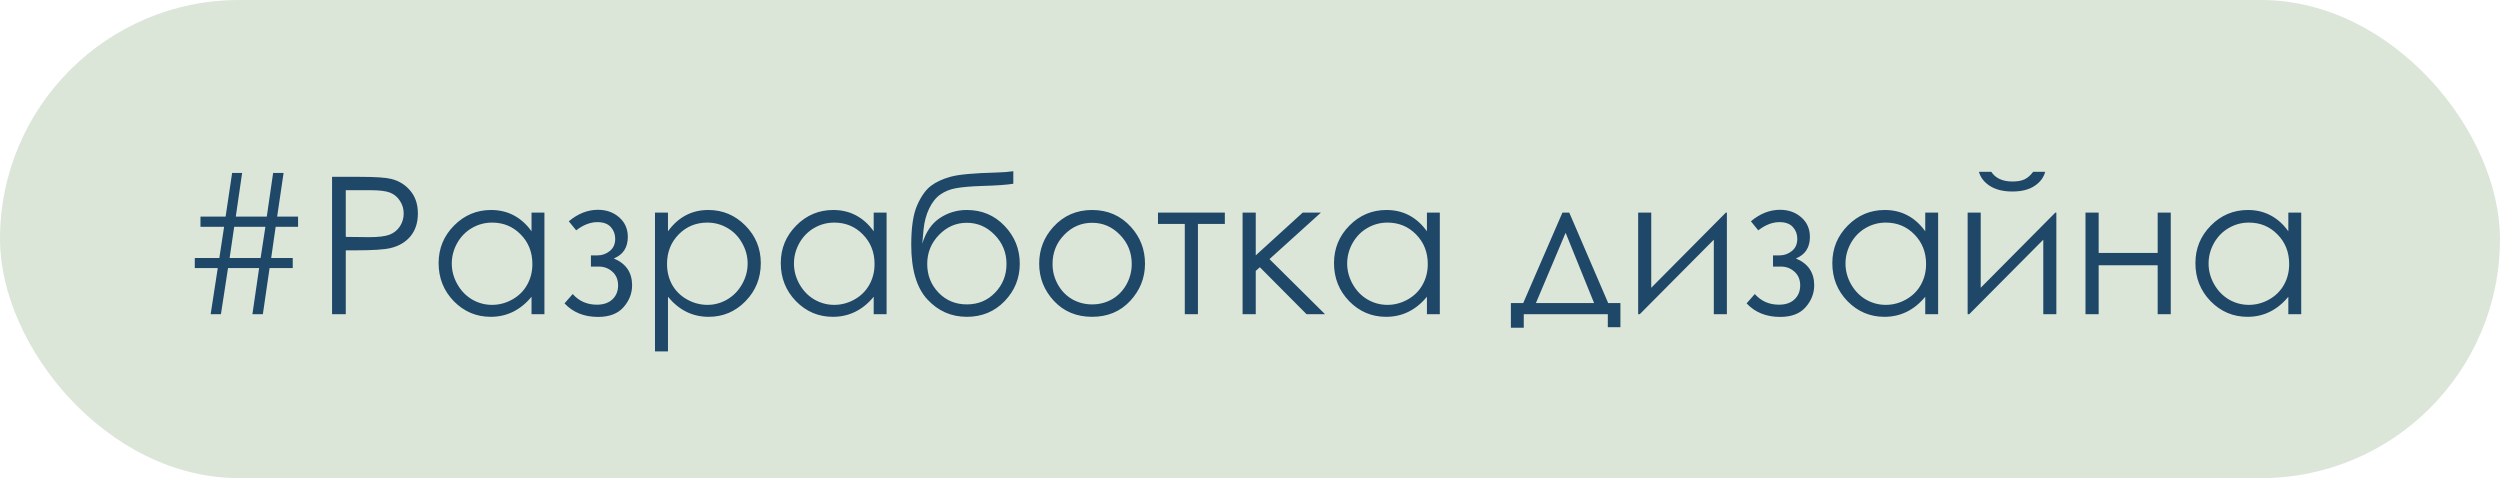
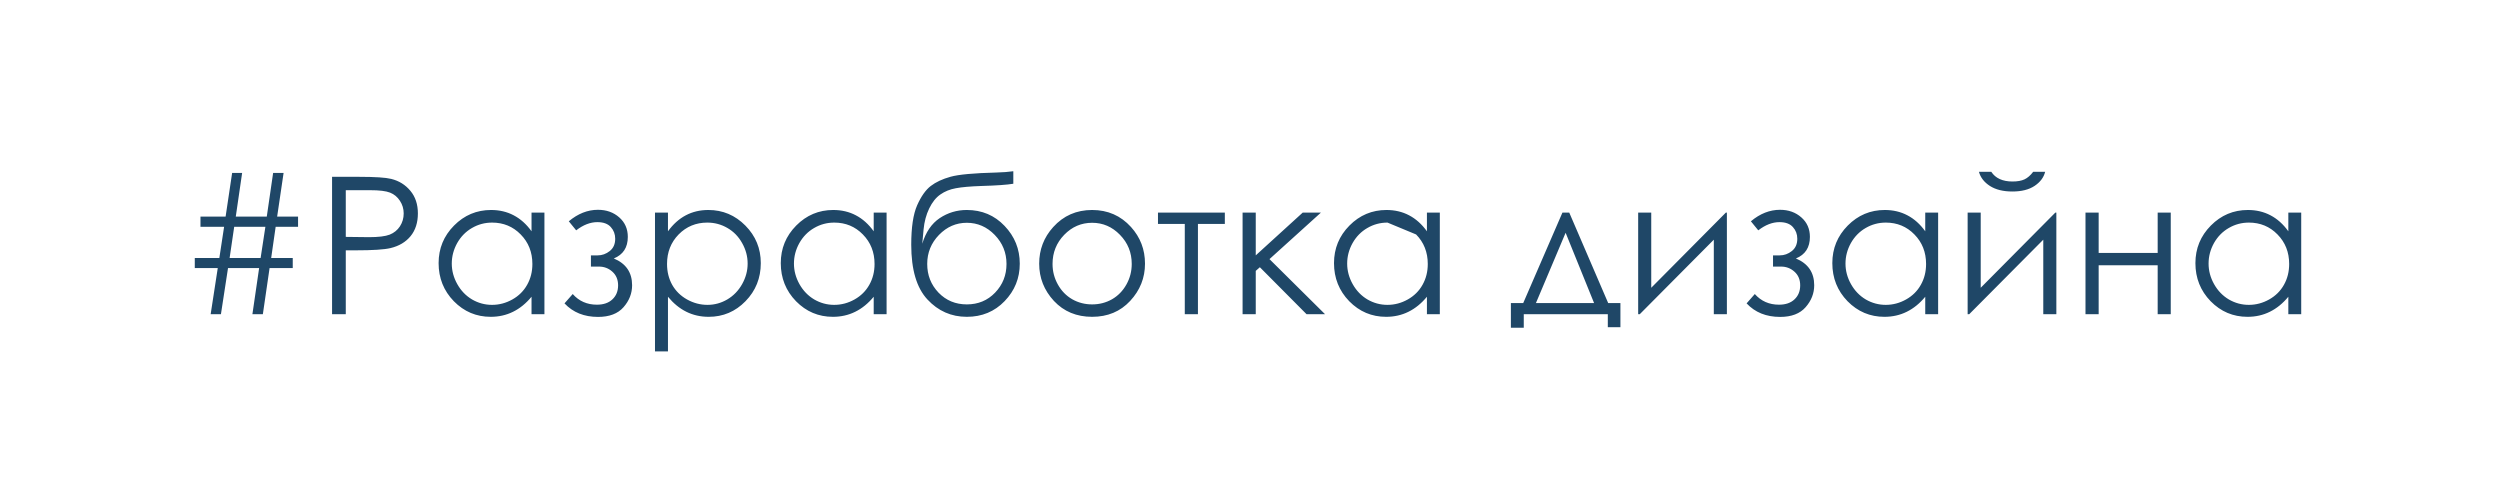
<svg xmlns="http://www.w3.org/2000/svg" width="183" height="35" viewBox="0 0 183 35" fill="none">
-   <rect width="183" height="35" rx="17.5" fill="#DBE6D9" />
-   <path d="M21.429 18.885V19.623H19.733L19.241 23H18.476L18.968 19.623H16.691L16.172 23H15.42L15.94 19.623H14.258V18.885H16.056L16.404 16.602H14.675V15.856H16.514L16.992 12.657H17.724L17.259 15.856H19.528L19.993 12.657H20.759L20.287 15.856H21.818V16.602H20.178L19.85 18.885H21.429ZM19.426 16.602H17.143L16.808 18.885H19.077L19.426 16.602ZM24.307 12.944H26.31C27.458 12.944 28.233 12.995 28.634 13.095C29.208 13.236 29.677 13.528 30.042 13.97C30.407 14.407 30.589 14.959 30.589 15.624C30.589 16.294 30.411 16.848 30.056 17.285C29.7 17.718 29.21 18.01 28.586 18.16C28.13 18.27 27.278 18.324 26.029 18.324H25.311V23H24.307V12.944ZM25.311 13.922V17.34L27.014 17.36C27.702 17.36 28.205 17.299 28.524 17.176C28.843 17.048 29.094 16.845 29.276 16.567C29.459 16.285 29.55 15.97 29.55 15.624C29.55 15.287 29.459 14.979 29.276 14.701C29.094 14.419 28.852 14.218 28.552 14.1C28.256 13.981 27.768 13.922 27.089 13.922H25.311ZM39.852 15.562V23H38.908V21.722C38.507 22.209 38.056 22.576 37.555 22.822C37.058 23.068 36.513 23.191 35.921 23.191C34.868 23.191 33.968 22.811 33.221 22.05C32.478 21.284 32.106 20.355 32.106 19.261C32.106 18.19 32.482 17.274 33.234 16.513C33.986 15.752 34.891 15.371 35.948 15.371C36.559 15.371 37.11 15.501 37.602 15.761C38.099 16.02 38.535 16.41 38.908 16.93V15.562H39.852ZM36.023 16.294C35.49 16.294 34.998 16.426 34.547 16.69C34.096 16.95 33.736 17.317 33.467 17.791C33.203 18.265 33.07 18.766 33.07 19.295C33.07 19.819 33.205 20.32 33.474 20.799C33.742 21.277 34.102 21.651 34.554 21.92C35.009 22.184 35.497 22.316 36.017 22.316C36.541 22.316 37.037 22.184 37.507 21.92C37.976 21.656 38.336 21.298 38.587 20.847C38.842 20.395 38.97 19.887 38.97 19.322C38.97 18.461 38.685 17.741 38.115 17.162C37.55 16.583 36.853 16.294 36.023 16.294ZM43.256 18.693H43.755C44.074 18.693 44.366 18.588 44.63 18.379C44.899 18.169 45.033 17.869 45.033 17.477C45.033 17.144 44.926 16.859 44.712 16.622C44.498 16.381 44.17 16.26 43.727 16.26C43.213 16.26 42.695 16.46 42.176 16.861L41.636 16.198C42.306 15.638 43.017 15.357 43.769 15.357C44.388 15.357 44.908 15.542 45.327 15.911C45.746 16.28 45.956 16.756 45.956 17.34C45.956 18.115 45.614 18.641 44.931 18.919C45.824 19.293 46.27 19.947 46.27 20.881C46.27 21.473 46.061 22.009 45.642 22.487C45.227 22.961 44.605 23.198 43.775 23.198C42.759 23.198 41.941 22.868 41.321 22.207L41.923 21.523C42.383 22.043 42.973 22.303 43.693 22.303C44.176 22.303 44.555 22.173 44.828 21.913C45.106 21.653 45.245 21.311 45.245 20.888C45.245 20.473 45.106 20.14 44.828 19.89C44.55 19.639 44.222 19.514 43.844 19.514H43.256V18.693ZM47.945 15.562H48.895V16.93C49.274 16.41 49.709 16.02 50.201 15.761C50.693 15.501 51.242 15.371 51.849 15.371C52.906 15.371 53.81 15.752 54.562 16.513C55.315 17.274 55.69 18.19 55.69 19.261C55.69 20.355 55.317 21.284 54.569 22.05C53.827 22.811 52.929 23.191 51.876 23.191C51.283 23.191 50.739 23.068 50.242 22.822C49.745 22.576 49.297 22.209 48.895 21.722V25.721H47.945V15.562ZM51.773 16.294C50.944 16.294 50.245 16.583 49.675 17.162C49.11 17.741 48.827 18.461 48.827 19.322C48.827 19.887 48.953 20.395 49.203 20.847C49.458 21.298 49.821 21.656 50.29 21.92C50.764 22.184 51.263 22.316 51.787 22.316C52.302 22.316 52.785 22.184 53.236 21.92C53.692 21.651 54.054 21.277 54.323 20.799C54.592 20.32 54.727 19.819 54.727 19.295C54.727 18.766 54.592 18.265 54.323 17.791C54.059 17.317 53.701 16.95 53.25 16.69C52.799 16.426 52.307 16.294 51.773 16.294ZM64.898 15.562V23H63.955V21.722C63.554 22.209 63.103 22.576 62.602 22.822C62.105 23.068 61.56 23.191 60.968 23.191C59.915 23.191 59.015 22.811 58.268 22.05C57.525 21.284 57.153 20.355 57.153 19.261C57.153 18.19 57.529 17.274 58.281 16.513C59.033 15.752 59.938 15.371 60.995 15.371C61.606 15.371 62.157 15.501 62.649 15.761C63.146 16.02 63.581 16.41 63.955 16.93V15.562H64.898ZM61.07 16.294C60.537 16.294 60.045 16.426 59.594 16.69C59.143 16.95 58.783 17.317 58.514 17.791C58.249 18.265 58.117 18.766 58.117 19.295C58.117 19.819 58.252 20.32 58.52 20.799C58.789 21.277 59.149 21.651 59.601 21.92C60.056 22.184 60.544 22.316 61.063 22.316C61.588 22.316 62.084 22.184 62.554 21.92C63.023 21.656 63.383 21.298 63.634 20.847C63.889 20.395 64.017 19.887 64.017 19.322C64.017 18.461 63.732 17.741 63.162 17.162C62.597 16.583 61.9 16.294 61.07 16.294ZM74.175 12.534V13.45C73.719 13.528 72.938 13.582 71.83 13.614C71.028 13.642 70.408 13.696 69.971 13.778C69.538 13.856 69.159 14.008 68.836 14.236C68.512 14.46 68.239 14.801 68.016 15.262C67.797 15.717 67.66 16.228 67.606 16.793L67.51 17.839C67.769 16.987 68.196 16.362 68.788 15.966C69.385 15.569 70.046 15.371 70.77 15.371C71.873 15.371 72.794 15.758 73.532 16.533C74.275 17.308 74.647 18.231 74.647 19.302C74.647 20.364 74.277 21.277 73.539 22.043C72.801 22.809 71.878 23.191 70.77 23.191C69.636 23.191 68.674 22.768 67.886 21.92C67.097 21.072 66.703 19.737 66.703 17.914C66.703 16.643 66.847 15.681 67.134 15.029C67.425 14.373 67.758 13.901 68.132 13.614C68.505 13.327 68.989 13.102 69.581 12.938C70.174 12.773 71.283 12.671 72.91 12.63C73.412 12.616 73.833 12.584 74.175 12.534ZM73.676 19.322C73.676 18.497 73.389 17.789 72.814 17.196C72.24 16.604 71.559 16.308 70.77 16.308C69.987 16.308 69.308 16.604 68.733 17.196C68.159 17.789 67.872 18.497 67.872 19.322C67.872 20.143 68.148 20.842 68.699 21.421C69.255 21.995 69.946 22.282 70.77 22.282C71.6 22.282 72.29 21.995 72.842 21.421C73.398 20.842 73.676 20.143 73.676 19.322ZM79.944 15.371C81.088 15.371 82.036 15.786 82.788 16.615C83.472 17.372 83.814 18.267 83.814 19.302C83.814 20.341 83.451 21.25 82.727 22.029C82.007 22.804 81.079 23.191 79.944 23.191C78.805 23.191 77.873 22.804 77.148 22.029C76.428 21.25 76.068 20.341 76.068 19.302C76.068 18.272 76.41 17.379 77.094 16.622C77.846 15.788 78.796 15.371 79.944 15.371ZM79.944 16.308C79.151 16.308 78.47 16.602 77.9 17.189C77.331 17.777 77.046 18.488 77.046 19.322C77.046 19.86 77.176 20.361 77.436 20.826C77.695 21.291 78.046 21.651 78.488 21.906C78.93 22.157 79.416 22.282 79.944 22.282C80.473 22.282 80.958 22.157 81.4 21.906C81.842 21.651 82.193 21.291 82.453 20.826C82.713 20.361 82.843 19.86 82.843 19.322C82.843 18.488 82.556 17.777 81.981 17.189C81.412 16.602 80.733 16.308 79.944 16.308ZM84.764 15.562H89.658V16.39H87.689V23H86.726V16.39H84.764V15.562ZM90.957 15.562H91.921V18.693L95.359 15.562H96.692L92.926 18.967L96.993 23H95.64L92.222 19.561L91.921 19.828V23H90.957V15.562ZM105.395 15.562V23H104.451V21.722C104.05 22.209 103.599 22.576 103.098 22.822C102.601 23.068 102.056 23.191 101.464 23.191C100.411 23.191 99.511 22.811 98.764 22.05C98.021 21.284 97.649 20.355 97.649 19.261C97.649 18.19 98.025 17.274 98.777 16.513C99.529 15.752 100.434 15.371 101.491 15.371C102.102 15.371 102.653 15.501 103.146 15.761C103.642 16.02 104.077 16.41 104.451 16.93V15.562H105.395ZM101.566 16.294C101.033 16.294 100.541 16.426 100.09 16.69C99.639 16.95 99.279 17.317 99.01 17.791C98.745 18.265 98.613 18.766 98.613 19.295C98.613 19.819 98.748 20.32 99.017 20.799C99.285 21.277 99.645 21.651 100.097 21.92C100.552 22.184 101.04 22.316 101.56 22.316C102.084 22.316 102.58 22.184 103.05 21.92C103.519 21.656 103.879 21.298 104.13 20.847C104.385 20.395 104.513 19.887 104.513 19.322C104.513 18.461 104.228 17.741 103.658 17.162C103.093 16.583 102.396 16.294 101.566 16.294ZM111.499 22.186L114.37 15.562H114.869L117.72 22.186H118.615V23.95H117.692V23H111.54V23.991H110.597V22.186H111.499ZM114.603 17.039L112.429 22.186H116.688L114.603 17.039ZM120.871 15.562V21.065L126.333 15.562H126.408V23H125.451V17.545L120.03 23H119.914V15.562H120.871ZM129.785 18.693H130.284C130.603 18.693 130.895 18.588 131.159 18.379C131.428 18.169 131.562 17.869 131.562 17.477C131.562 17.144 131.455 16.859 131.241 16.622C131.027 16.381 130.699 16.26 130.257 16.26C129.742 16.26 129.225 16.46 128.705 16.861L128.165 16.198C128.835 15.638 129.546 15.357 130.298 15.357C130.918 15.357 131.437 15.542 131.856 15.911C132.276 16.28 132.485 16.756 132.485 17.34C132.485 18.115 132.144 18.641 131.46 18.919C132.353 19.293 132.8 19.947 132.8 20.881C132.8 21.473 132.59 22.009 132.171 22.487C131.756 22.961 131.134 23.198 130.305 23.198C129.288 23.198 128.47 22.868 127.851 22.207L128.452 21.523C128.912 22.043 129.503 22.303 130.223 22.303C130.706 22.303 131.084 22.173 131.357 21.913C131.635 21.653 131.774 21.311 131.774 20.888C131.774 20.473 131.635 20.14 131.357 19.89C131.079 19.639 130.751 19.514 130.373 19.514H129.785V18.693ZM141.871 15.562V23H140.928V21.722C140.527 22.209 140.076 22.576 139.574 22.822C139.077 23.068 138.533 23.191 137.94 23.191C136.888 23.191 135.988 22.811 135.24 22.05C134.497 21.284 134.126 20.355 134.126 19.261C134.126 18.19 134.502 17.274 135.254 16.513C136.006 15.752 136.91 15.371 137.968 15.371C138.578 15.371 139.13 15.501 139.622 15.761C140.119 16.02 140.554 16.41 140.928 16.93V15.562H141.871ZM138.043 16.294C137.51 16.294 137.018 16.426 136.566 16.69C136.115 16.95 135.755 17.317 135.486 17.791C135.222 18.265 135.09 18.766 135.09 19.295C135.09 19.819 135.224 20.32 135.493 20.799C135.762 21.277 136.122 21.651 136.573 21.92C137.029 22.184 137.517 22.316 138.036 22.316C138.56 22.316 139.057 22.184 139.526 21.92C139.996 21.656 140.356 21.298 140.606 20.847C140.862 20.395 140.989 19.887 140.989 19.322C140.989 18.461 140.704 17.741 140.135 17.162C139.57 16.583 138.872 16.294 138.043 16.294ZM144.988 15.562V21.065L150.45 15.562H150.525V23H149.568V17.545L144.147 23H144.031V15.562H144.988ZM144.858 12.575H145.761C145.916 12.812 146.123 12.99 146.383 13.108C146.643 13.227 146.952 13.286 147.312 13.286C147.677 13.286 147.971 13.234 148.194 13.129C148.418 13.024 148.63 12.839 148.83 12.575H149.705C149.605 12.985 149.347 13.329 148.933 13.607C148.522 13.881 147.98 14.018 147.306 14.018C146.636 14.018 146.089 13.883 145.665 13.614C145.241 13.341 144.972 12.995 144.858 12.575ZM157.942 19.418H153.622V23H152.658V15.562H153.622V18.516H157.942V15.562H158.899V23H157.942V19.418ZM168.449 15.562V23H167.506V21.722C167.105 22.209 166.654 22.576 166.152 22.822C165.656 23.068 165.111 23.191 164.519 23.191C163.466 23.191 162.566 22.811 161.818 22.05C161.076 21.284 160.704 20.355 160.704 19.261C160.704 18.19 161.08 17.274 161.832 16.513C162.584 15.752 163.489 15.371 164.546 15.371C165.157 15.371 165.708 15.501 166.2 15.761C166.697 16.02 167.132 16.41 167.506 16.93V15.562H168.449ZM164.621 16.294C164.088 16.294 163.596 16.426 163.145 16.69C162.693 16.95 162.333 17.317 162.064 17.791C161.8 18.265 161.668 18.766 161.668 19.295C161.668 19.819 161.802 20.32 162.071 20.799C162.34 21.277 162.7 21.651 163.151 21.92C163.607 22.184 164.095 22.316 164.614 22.316C165.138 22.316 165.635 22.184 166.104 21.92C166.574 21.656 166.934 21.298 167.185 20.847C167.44 20.395 167.567 19.887 167.567 19.322C167.567 18.461 167.283 17.741 166.713 17.162C166.148 16.583 165.451 16.294 164.621 16.294Z" fill="#1F4767" />
+   <path d="M21.429 18.885V19.623H19.733L19.241 23H18.476L18.968 19.623H16.691L16.172 23H15.42L15.94 19.623H14.258V18.885H16.056L16.404 16.602H14.675V15.856H16.514L16.992 12.657H17.724L17.259 15.856H19.528L19.993 12.657H20.759L20.287 15.856H21.818V16.602H20.178L19.85 18.885H21.429ZM19.426 16.602H17.143L16.808 18.885H19.077L19.426 16.602ZM24.307 12.944H26.31C27.458 12.944 28.233 12.995 28.634 13.095C29.208 13.236 29.677 13.528 30.042 13.97C30.407 14.407 30.589 14.959 30.589 15.624C30.589 16.294 30.411 16.848 30.056 17.285C29.7 17.718 29.21 18.01 28.586 18.16C28.13 18.27 27.278 18.324 26.029 18.324H25.311V23H24.307V12.944ZM25.311 13.922V17.34L27.014 17.36C27.702 17.36 28.205 17.299 28.524 17.176C28.843 17.048 29.094 16.845 29.276 16.567C29.459 16.285 29.55 15.97 29.55 15.624C29.55 15.287 29.459 14.979 29.276 14.701C29.094 14.419 28.852 14.218 28.552 14.1C28.256 13.981 27.768 13.922 27.089 13.922H25.311ZM39.852 15.562V23H38.908V21.722C38.507 22.209 38.056 22.576 37.555 22.822C37.058 23.068 36.513 23.191 35.921 23.191C34.868 23.191 33.968 22.811 33.221 22.05C32.478 21.284 32.106 20.355 32.106 19.261C32.106 18.19 32.482 17.274 33.234 16.513C33.986 15.752 34.891 15.371 35.948 15.371C36.559 15.371 37.11 15.501 37.602 15.761C38.099 16.02 38.535 16.41 38.908 16.93V15.562H39.852ZM36.023 16.294C35.49 16.294 34.998 16.426 34.547 16.69C34.096 16.95 33.736 17.317 33.467 17.791C33.203 18.265 33.07 18.766 33.07 19.295C33.07 19.819 33.205 20.32 33.474 20.799C33.742 21.277 34.102 21.651 34.554 21.92C35.009 22.184 35.497 22.316 36.017 22.316C36.541 22.316 37.037 22.184 37.507 21.92C37.976 21.656 38.336 21.298 38.587 20.847C38.842 20.395 38.97 19.887 38.97 19.322C38.97 18.461 38.685 17.741 38.115 17.162C37.55 16.583 36.853 16.294 36.023 16.294ZM43.256 18.693H43.755C44.074 18.693 44.366 18.588 44.63 18.379C44.899 18.169 45.033 17.869 45.033 17.477C45.033 17.144 44.926 16.859 44.712 16.622C44.498 16.381 44.17 16.26 43.727 16.26C43.213 16.26 42.695 16.46 42.176 16.861L41.636 16.198C42.306 15.638 43.017 15.357 43.769 15.357C44.388 15.357 44.908 15.542 45.327 15.911C45.746 16.28 45.956 16.756 45.956 17.34C45.956 18.115 45.614 18.641 44.931 18.919C45.824 19.293 46.27 19.947 46.27 20.881C46.27 21.473 46.061 22.009 45.642 22.487C45.227 22.961 44.605 23.198 43.775 23.198C42.759 23.198 41.941 22.868 41.321 22.207L41.923 21.523C42.383 22.043 42.973 22.303 43.693 22.303C44.176 22.303 44.555 22.173 44.828 21.913C45.106 21.653 45.245 21.311 45.245 20.888C45.245 20.473 45.106 20.14 44.828 19.89C44.55 19.639 44.222 19.514 43.844 19.514H43.256V18.693ZM47.945 15.562H48.895V16.93C49.274 16.41 49.709 16.02 50.201 15.761C50.693 15.501 51.242 15.371 51.849 15.371C52.906 15.371 53.81 15.752 54.562 16.513C55.315 17.274 55.69 18.19 55.69 19.261C55.69 20.355 55.317 21.284 54.569 22.05C53.827 22.811 52.929 23.191 51.876 23.191C51.283 23.191 50.739 23.068 50.242 22.822C49.745 22.576 49.297 22.209 48.895 21.722V25.721H47.945V15.562ZM51.773 16.294C50.944 16.294 50.245 16.583 49.675 17.162C49.11 17.741 48.827 18.461 48.827 19.322C48.827 19.887 48.953 20.395 49.203 20.847C49.458 21.298 49.821 21.656 50.29 21.92C50.764 22.184 51.263 22.316 51.787 22.316C52.302 22.316 52.785 22.184 53.236 21.92C53.692 21.651 54.054 21.277 54.323 20.799C54.592 20.32 54.727 19.819 54.727 19.295C54.727 18.766 54.592 18.265 54.323 17.791C54.059 17.317 53.701 16.95 53.25 16.69C52.799 16.426 52.307 16.294 51.773 16.294ZM64.898 15.562V23H63.955V21.722C63.554 22.209 63.103 22.576 62.602 22.822C62.105 23.068 61.56 23.191 60.968 23.191C59.915 23.191 59.015 22.811 58.268 22.05C57.525 21.284 57.153 20.355 57.153 19.261C57.153 18.19 57.529 17.274 58.281 16.513C59.033 15.752 59.938 15.371 60.995 15.371C61.606 15.371 62.157 15.501 62.649 15.761C63.146 16.02 63.581 16.41 63.955 16.93V15.562H64.898ZM61.07 16.294C60.537 16.294 60.045 16.426 59.594 16.69C59.143 16.95 58.783 17.317 58.514 17.791C58.249 18.265 58.117 18.766 58.117 19.295C58.117 19.819 58.252 20.32 58.52 20.799C58.789 21.277 59.149 21.651 59.601 21.92C60.056 22.184 60.544 22.316 61.063 22.316C61.588 22.316 62.084 22.184 62.554 21.92C63.023 21.656 63.383 21.298 63.634 20.847C63.889 20.395 64.017 19.887 64.017 19.322C64.017 18.461 63.732 17.741 63.162 17.162C62.597 16.583 61.9 16.294 61.07 16.294ZM74.175 12.534V13.45C73.719 13.528 72.938 13.582 71.83 13.614C71.028 13.642 70.408 13.696 69.971 13.778C69.538 13.856 69.159 14.008 68.836 14.236C68.512 14.46 68.239 14.801 68.016 15.262C67.797 15.717 67.66 16.228 67.606 16.793L67.51 17.839C67.769 16.987 68.196 16.362 68.788 15.966C69.385 15.569 70.046 15.371 70.77 15.371C71.873 15.371 72.794 15.758 73.532 16.533C74.275 17.308 74.647 18.231 74.647 19.302C74.647 20.364 74.277 21.277 73.539 22.043C72.801 22.809 71.878 23.191 70.77 23.191C69.636 23.191 68.674 22.768 67.886 21.92C67.097 21.072 66.703 19.737 66.703 17.914C66.703 16.643 66.847 15.681 67.134 15.029C67.425 14.373 67.758 13.901 68.132 13.614C68.505 13.327 68.989 13.102 69.581 12.938C70.174 12.773 71.283 12.671 72.91 12.63C73.412 12.616 73.833 12.584 74.175 12.534ZM73.676 19.322C73.676 18.497 73.389 17.789 72.814 17.196C72.24 16.604 71.559 16.308 70.77 16.308C69.987 16.308 69.308 16.604 68.733 17.196C68.159 17.789 67.872 18.497 67.872 19.322C67.872 20.143 68.148 20.842 68.699 21.421C69.255 21.995 69.946 22.282 70.77 22.282C71.6 22.282 72.29 21.995 72.842 21.421C73.398 20.842 73.676 20.143 73.676 19.322ZM79.944 15.371C81.088 15.371 82.036 15.786 82.788 16.615C83.472 17.372 83.814 18.267 83.814 19.302C83.814 20.341 83.451 21.25 82.727 22.029C82.007 22.804 81.079 23.191 79.944 23.191C78.805 23.191 77.873 22.804 77.148 22.029C76.428 21.25 76.068 20.341 76.068 19.302C76.068 18.272 76.41 17.379 77.094 16.622C77.846 15.788 78.796 15.371 79.944 15.371ZM79.944 16.308C79.151 16.308 78.47 16.602 77.9 17.189C77.331 17.777 77.046 18.488 77.046 19.322C77.046 19.86 77.176 20.361 77.436 20.826C77.695 21.291 78.046 21.651 78.488 21.906C78.93 22.157 79.416 22.282 79.944 22.282C80.473 22.282 80.958 22.157 81.4 21.906C81.842 21.651 82.193 21.291 82.453 20.826C82.713 20.361 82.843 19.86 82.843 19.322C82.843 18.488 82.556 17.777 81.981 17.189C81.412 16.602 80.733 16.308 79.944 16.308ZM84.764 15.562H89.658V16.39H87.689V23H86.726V16.39H84.764V15.562ZM90.957 15.562H91.921V18.693L95.359 15.562H96.692L92.926 18.967L96.993 23H95.64L92.222 19.561L91.921 19.828V23H90.957V15.562ZM105.395 15.562V23H104.451V21.722C104.05 22.209 103.599 22.576 103.098 22.822C102.601 23.068 102.056 23.191 101.464 23.191C100.411 23.191 99.511 22.811 98.764 22.05C98.021 21.284 97.649 20.355 97.649 19.261C97.649 18.19 98.025 17.274 98.777 16.513C99.529 15.752 100.434 15.371 101.491 15.371C102.102 15.371 102.653 15.501 103.146 15.761C103.642 16.02 104.077 16.41 104.451 16.93V15.562H105.395ZM101.566 16.294C101.033 16.294 100.541 16.426 100.09 16.69C99.639 16.95 99.279 17.317 99.01 17.791C98.745 18.265 98.613 18.766 98.613 19.295C98.613 19.819 98.748 20.32 99.017 20.799C99.285 21.277 99.645 21.651 100.097 21.92C100.552 22.184 101.04 22.316 101.56 22.316C102.084 22.316 102.58 22.184 103.05 21.92C103.519 21.656 103.879 21.298 104.13 20.847C104.385 20.395 104.513 19.887 104.513 19.322C104.513 18.461 104.228 17.741 103.658 17.162ZM111.499 22.186L114.37 15.562H114.869L117.72 22.186H118.615V23.95H117.692V23H111.54V23.991H110.597V22.186H111.499ZM114.603 17.039L112.429 22.186H116.688L114.603 17.039ZM120.871 15.562V21.065L126.333 15.562H126.408V23H125.451V17.545L120.03 23H119.914V15.562H120.871ZM129.785 18.693H130.284C130.603 18.693 130.895 18.588 131.159 18.379C131.428 18.169 131.562 17.869 131.562 17.477C131.562 17.144 131.455 16.859 131.241 16.622C131.027 16.381 130.699 16.26 130.257 16.26C129.742 16.26 129.225 16.46 128.705 16.861L128.165 16.198C128.835 15.638 129.546 15.357 130.298 15.357C130.918 15.357 131.437 15.542 131.856 15.911C132.276 16.28 132.485 16.756 132.485 17.34C132.485 18.115 132.144 18.641 131.46 18.919C132.353 19.293 132.8 19.947 132.8 20.881C132.8 21.473 132.59 22.009 132.171 22.487C131.756 22.961 131.134 23.198 130.305 23.198C129.288 23.198 128.47 22.868 127.851 22.207L128.452 21.523C128.912 22.043 129.503 22.303 130.223 22.303C130.706 22.303 131.084 22.173 131.357 21.913C131.635 21.653 131.774 21.311 131.774 20.888C131.774 20.473 131.635 20.14 131.357 19.89C131.079 19.639 130.751 19.514 130.373 19.514H129.785V18.693ZM141.871 15.562V23H140.928V21.722C140.527 22.209 140.076 22.576 139.574 22.822C139.077 23.068 138.533 23.191 137.94 23.191C136.888 23.191 135.988 22.811 135.24 22.05C134.497 21.284 134.126 20.355 134.126 19.261C134.126 18.19 134.502 17.274 135.254 16.513C136.006 15.752 136.91 15.371 137.968 15.371C138.578 15.371 139.13 15.501 139.622 15.761C140.119 16.02 140.554 16.41 140.928 16.93V15.562H141.871ZM138.043 16.294C137.51 16.294 137.018 16.426 136.566 16.69C136.115 16.95 135.755 17.317 135.486 17.791C135.222 18.265 135.09 18.766 135.09 19.295C135.09 19.819 135.224 20.32 135.493 20.799C135.762 21.277 136.122 21.651 136.573 21.92C137.029 22.184 137.517 22.316 138.036 22.316C138.56 22.316 139.057 22.184 139.526 21.92C139.996 21.656 140.356 21.298 140.606 20.847C140.862 20.395 140.989 19.887 140.989 19.322C140.989 18.461 140.704 17.741 140.135 17.162C139.57 16.583 138.872 16.294 138.043 16.294ZM144.988 15.562V21.065L150.45 15.562H150.525V23H149.568V17.545L144.147 23H144.031V15.562H144.988ZM144.858 12.575H145.761C145.916 12.812 146.123 12.99 146.383 13.108C146.643 13.227 146.952 13.286 147.312 13.286C147.677 13.286 147.971 13.234 148.194 13.129C148.418 13.024 148.63 12.839 148.83 12.575H149.705C149.605 12.985 149.347 13.329 148.933 13.607C148.522 13.881 147.98 14.018 147.306 14.018C146.636 14.018 146.089 13.883 145.665 13.614C145.241 13.341 144.972 12.995 144.858 12.575ZM157.942 19.418H153.622V23H152.658V15.562H153.622V18.516H157.942V15.562H158.899V23H157.942V19.418ZM168.449 15.562V23H167.506V21.722C167.105 22.209 166.654 22.576 166.152 22.822C165.656 23.068 165.111 23.191 164.519 23.191C163.466 23.191 162.566 22.811 161.818 22.05C161.076 21.284 160.704 20.355 160.704 19.261C160.704 18.19 161.08 17.274 161.832 16.513C162.584 15.752 163.489 15.371 164.546 15.371C165.157 15.371 165.708 15.501 166.2 15.761C166.697 16.02 167.132 16.41 167.506 16.93V15.562H168.449ZM164.621 16.294C164.088 16.294 163.596 16.426 163.145 16.69C162.693 16.95 162.333 17.317 162.064 17.791C161.8 18.265 161.668 18.766 161.668 19.295C161.668 19.819 161.802 20.32 162.071 20.799C162.34 21.277 162.7 21.651 163.151 21.92C163.607 22.184 164.095 22.316 164.614 22.316C165.138 22.316 165.635 22.184 166.104 21.92C166.574 21.656 166.934 21.298 167.185 20.847C167.44 20.395 167.567 19.887 167.567 19.322C167.567 18.461 167.283 17.741 166.713 17.162C166.148 16.583 165.451 16.294 164.621 16.294Z" fill="#1F4767" />
</svg>